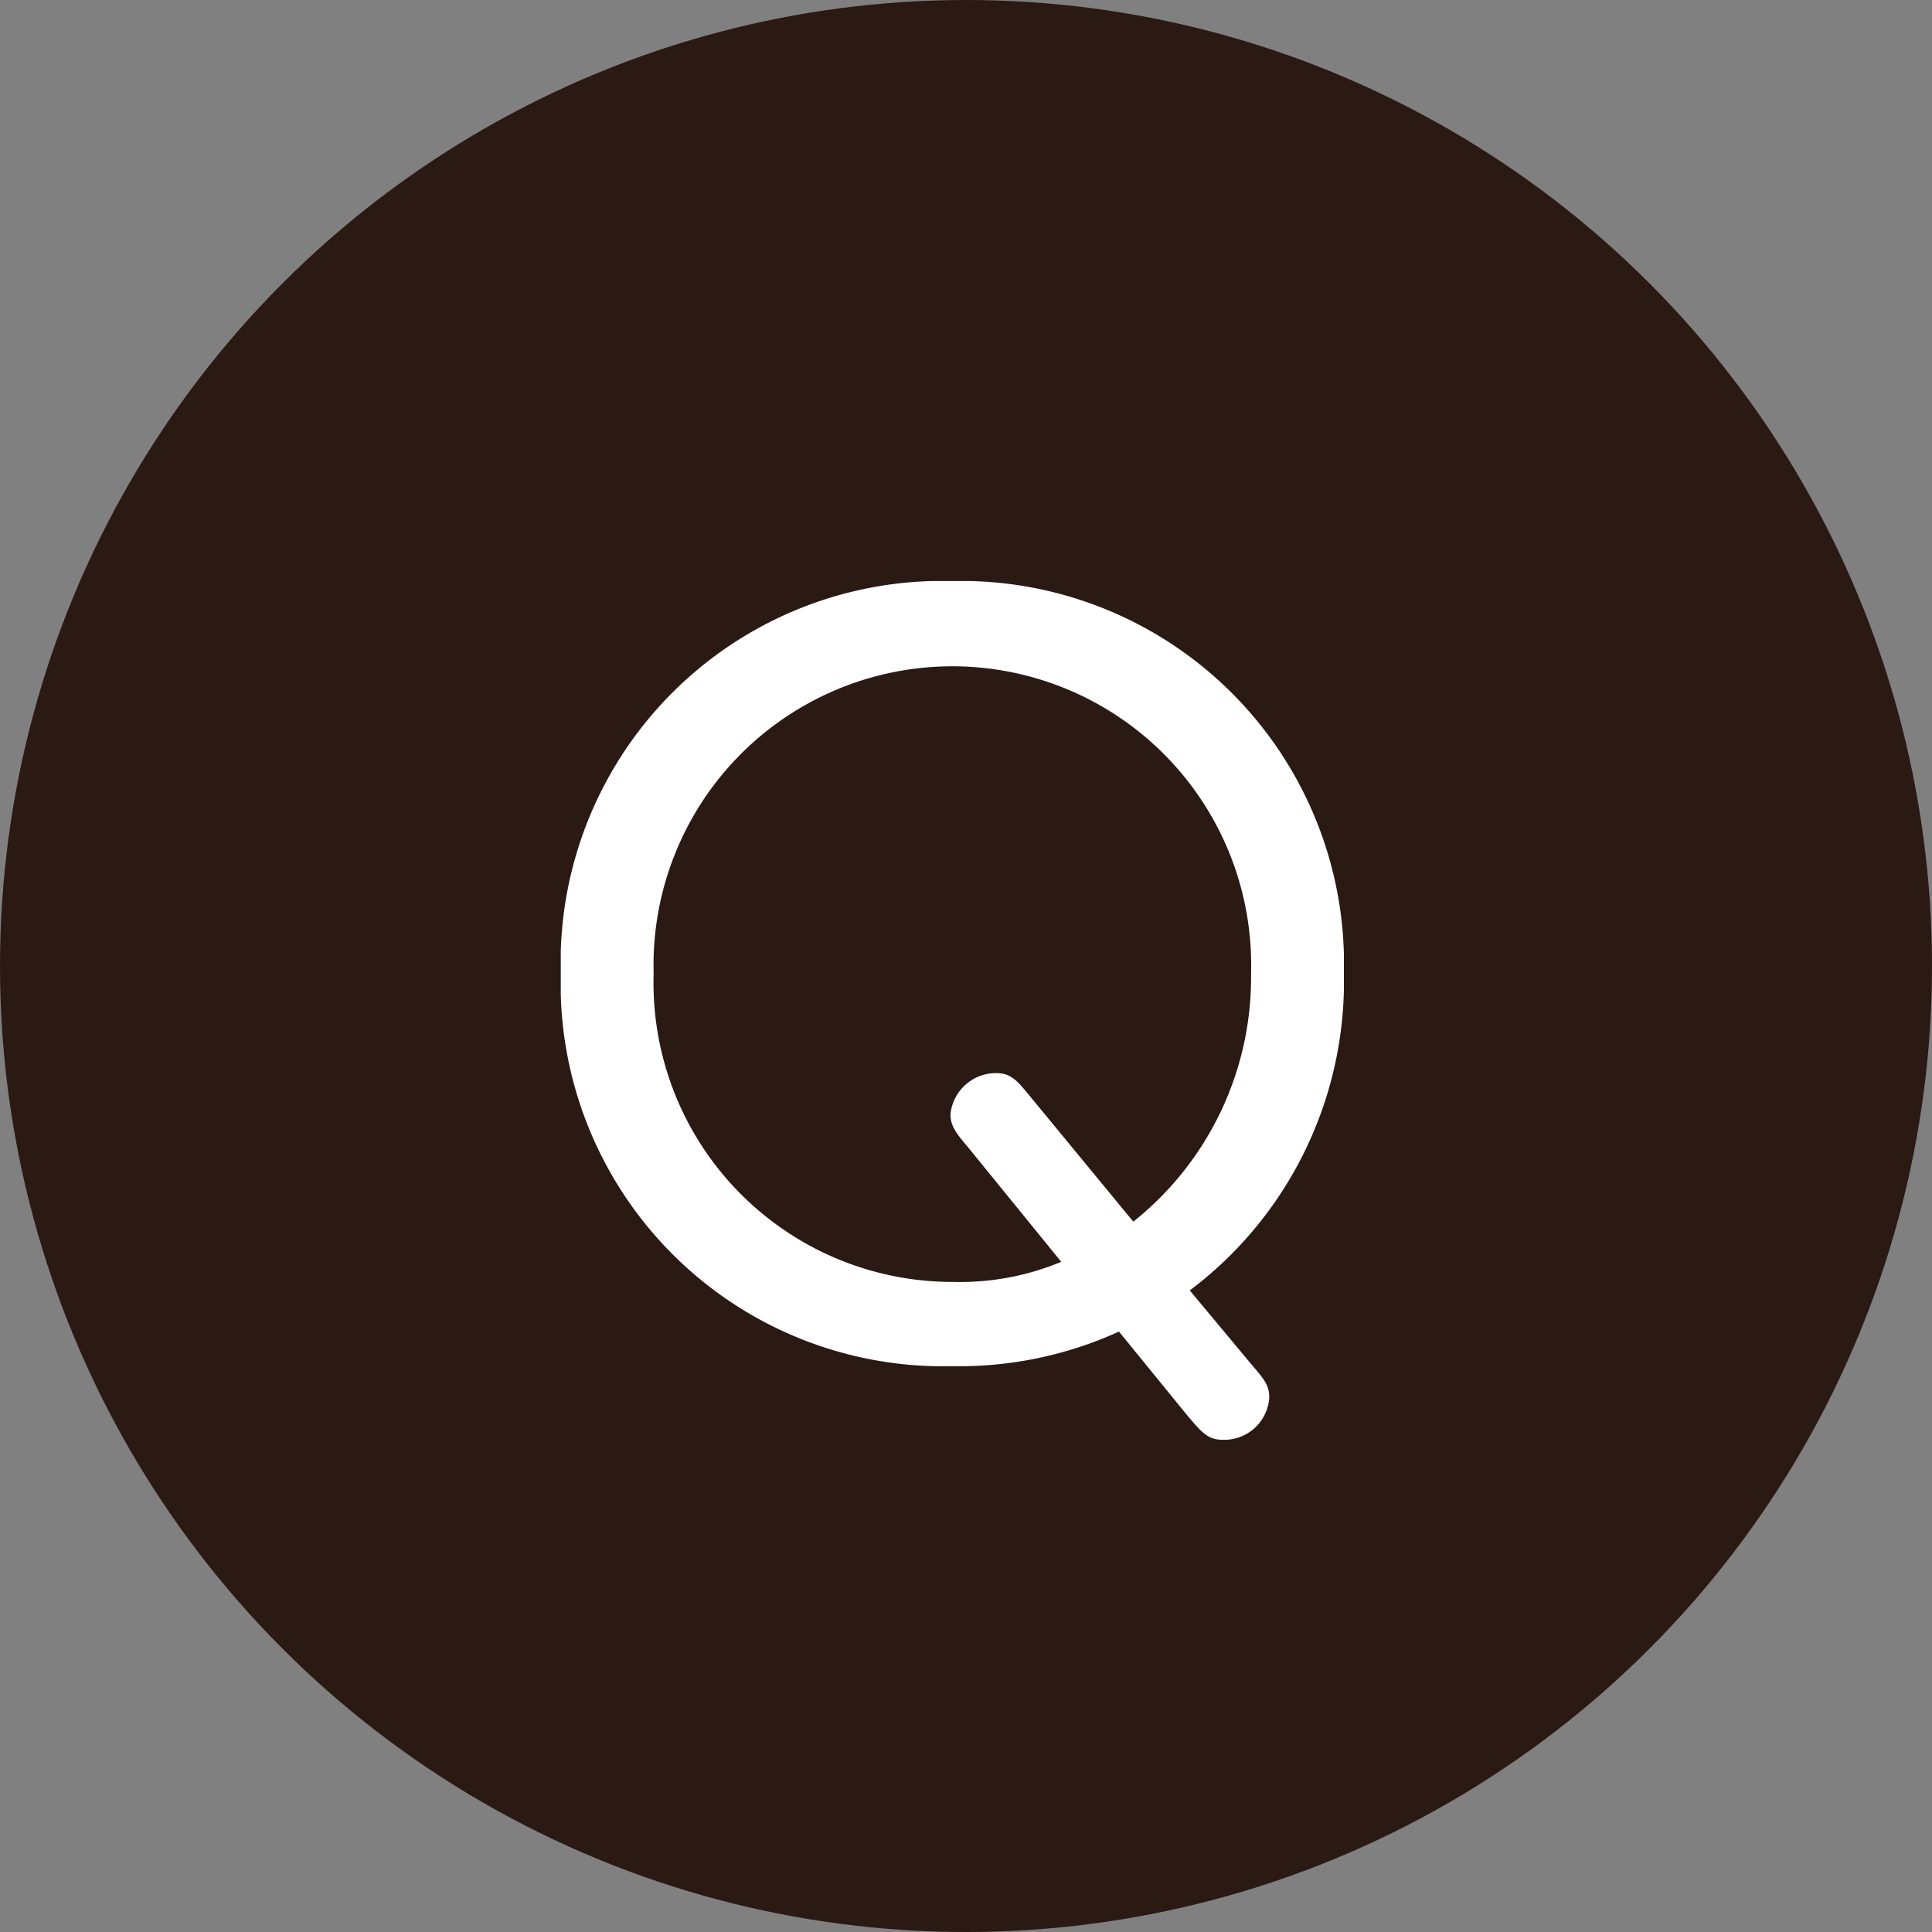
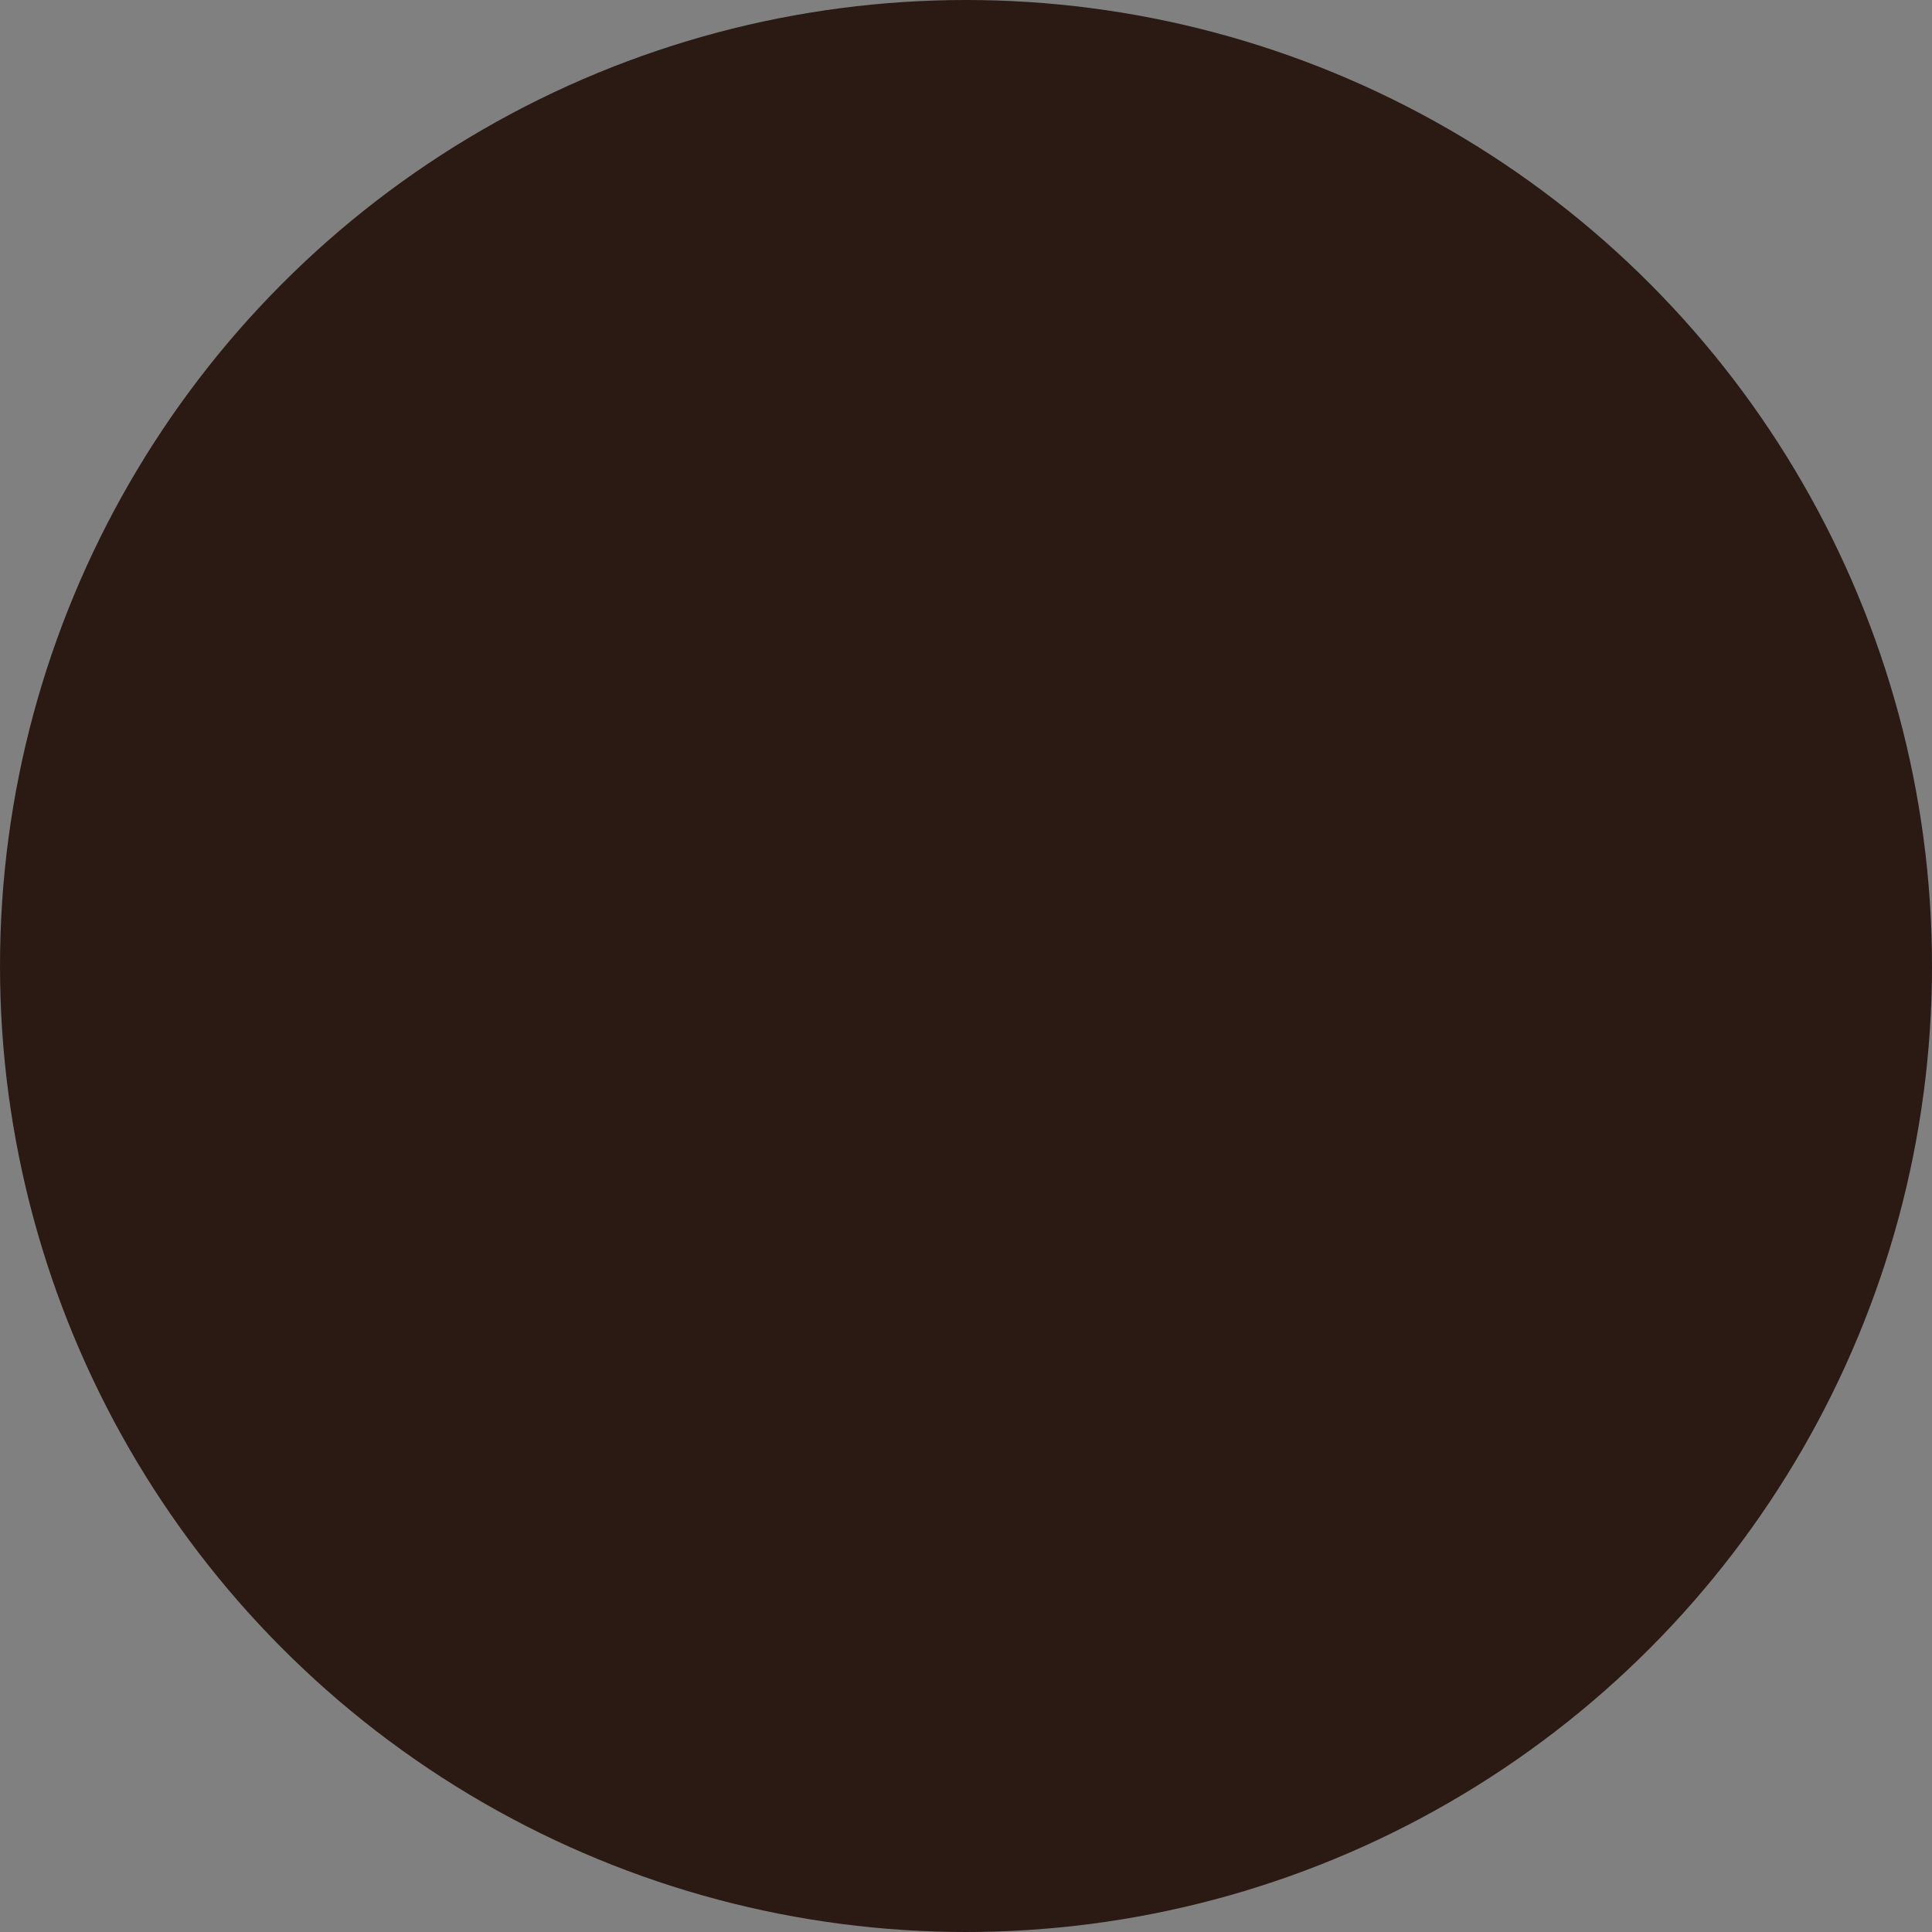
<svg xmlns="http://www.w3.org/2000/svg" width="40" height="40" viewBox="0 0 40 40">
  <rect x="0" y="0" width="40" height="40" fill="#808080" stroke="none" />
  <defs>
    <clipPath id="clip-path">
-       <rect id="長方形_254" data-name="長方形 254" width="16.214" height="17.779" fill="none" />
-     </clipPath>
+       </clipPath>
  </defs>
  <g id="faq-q" transform="translate(145.5 13875)">
    <circle id="faq-q-2" data-name="faq-q" cx="20" cy="20" r="20" transform="translate(-145.5 -13875)" fill="#2b1914" />
    <g id="グループ_8844" data-name="グループ 8844" transform="translate(-133.89 -13862.97)">
      <g id="グループ_149" data-name="グループ 149" transform="translate(0 0)" clip-path="url(#clip-path)">
        <path id="パス_601" data-name="パス 601" d="M14.312,16.233c.276.319.357.436.357.676a.936.936,0,0,1-.952.871c-.317,0-.436-.139-.754-.516l-1.406-1.725a7.97,7.97,0,0,1-3.449.716A7.916,7.916,0,0,1,0,8.126,7.9,7.9,0,0,1,8.108,0a7.926,7.926,0,0,1,8.106,8.126,8,8,0,0,1-3.191,6.561ZM8.425,11.714c-.238-.278-.357-.436-.357-.673A.949.949,0,0,1,9,10.187c.317,0,.435.139.712.476l2.142,2.6a6.465,6.465,0,0,0,2.438-5.135,6.187,6.187,0,1,0-12.369,0,6.191,6.191,0,0,0,6.2,6.383,5.464,5.464,0,0,0,2.239-.416Z" transform="translate(0 0)" fill="#fff" />
      </g>
    </g>
  </g>
</svg>